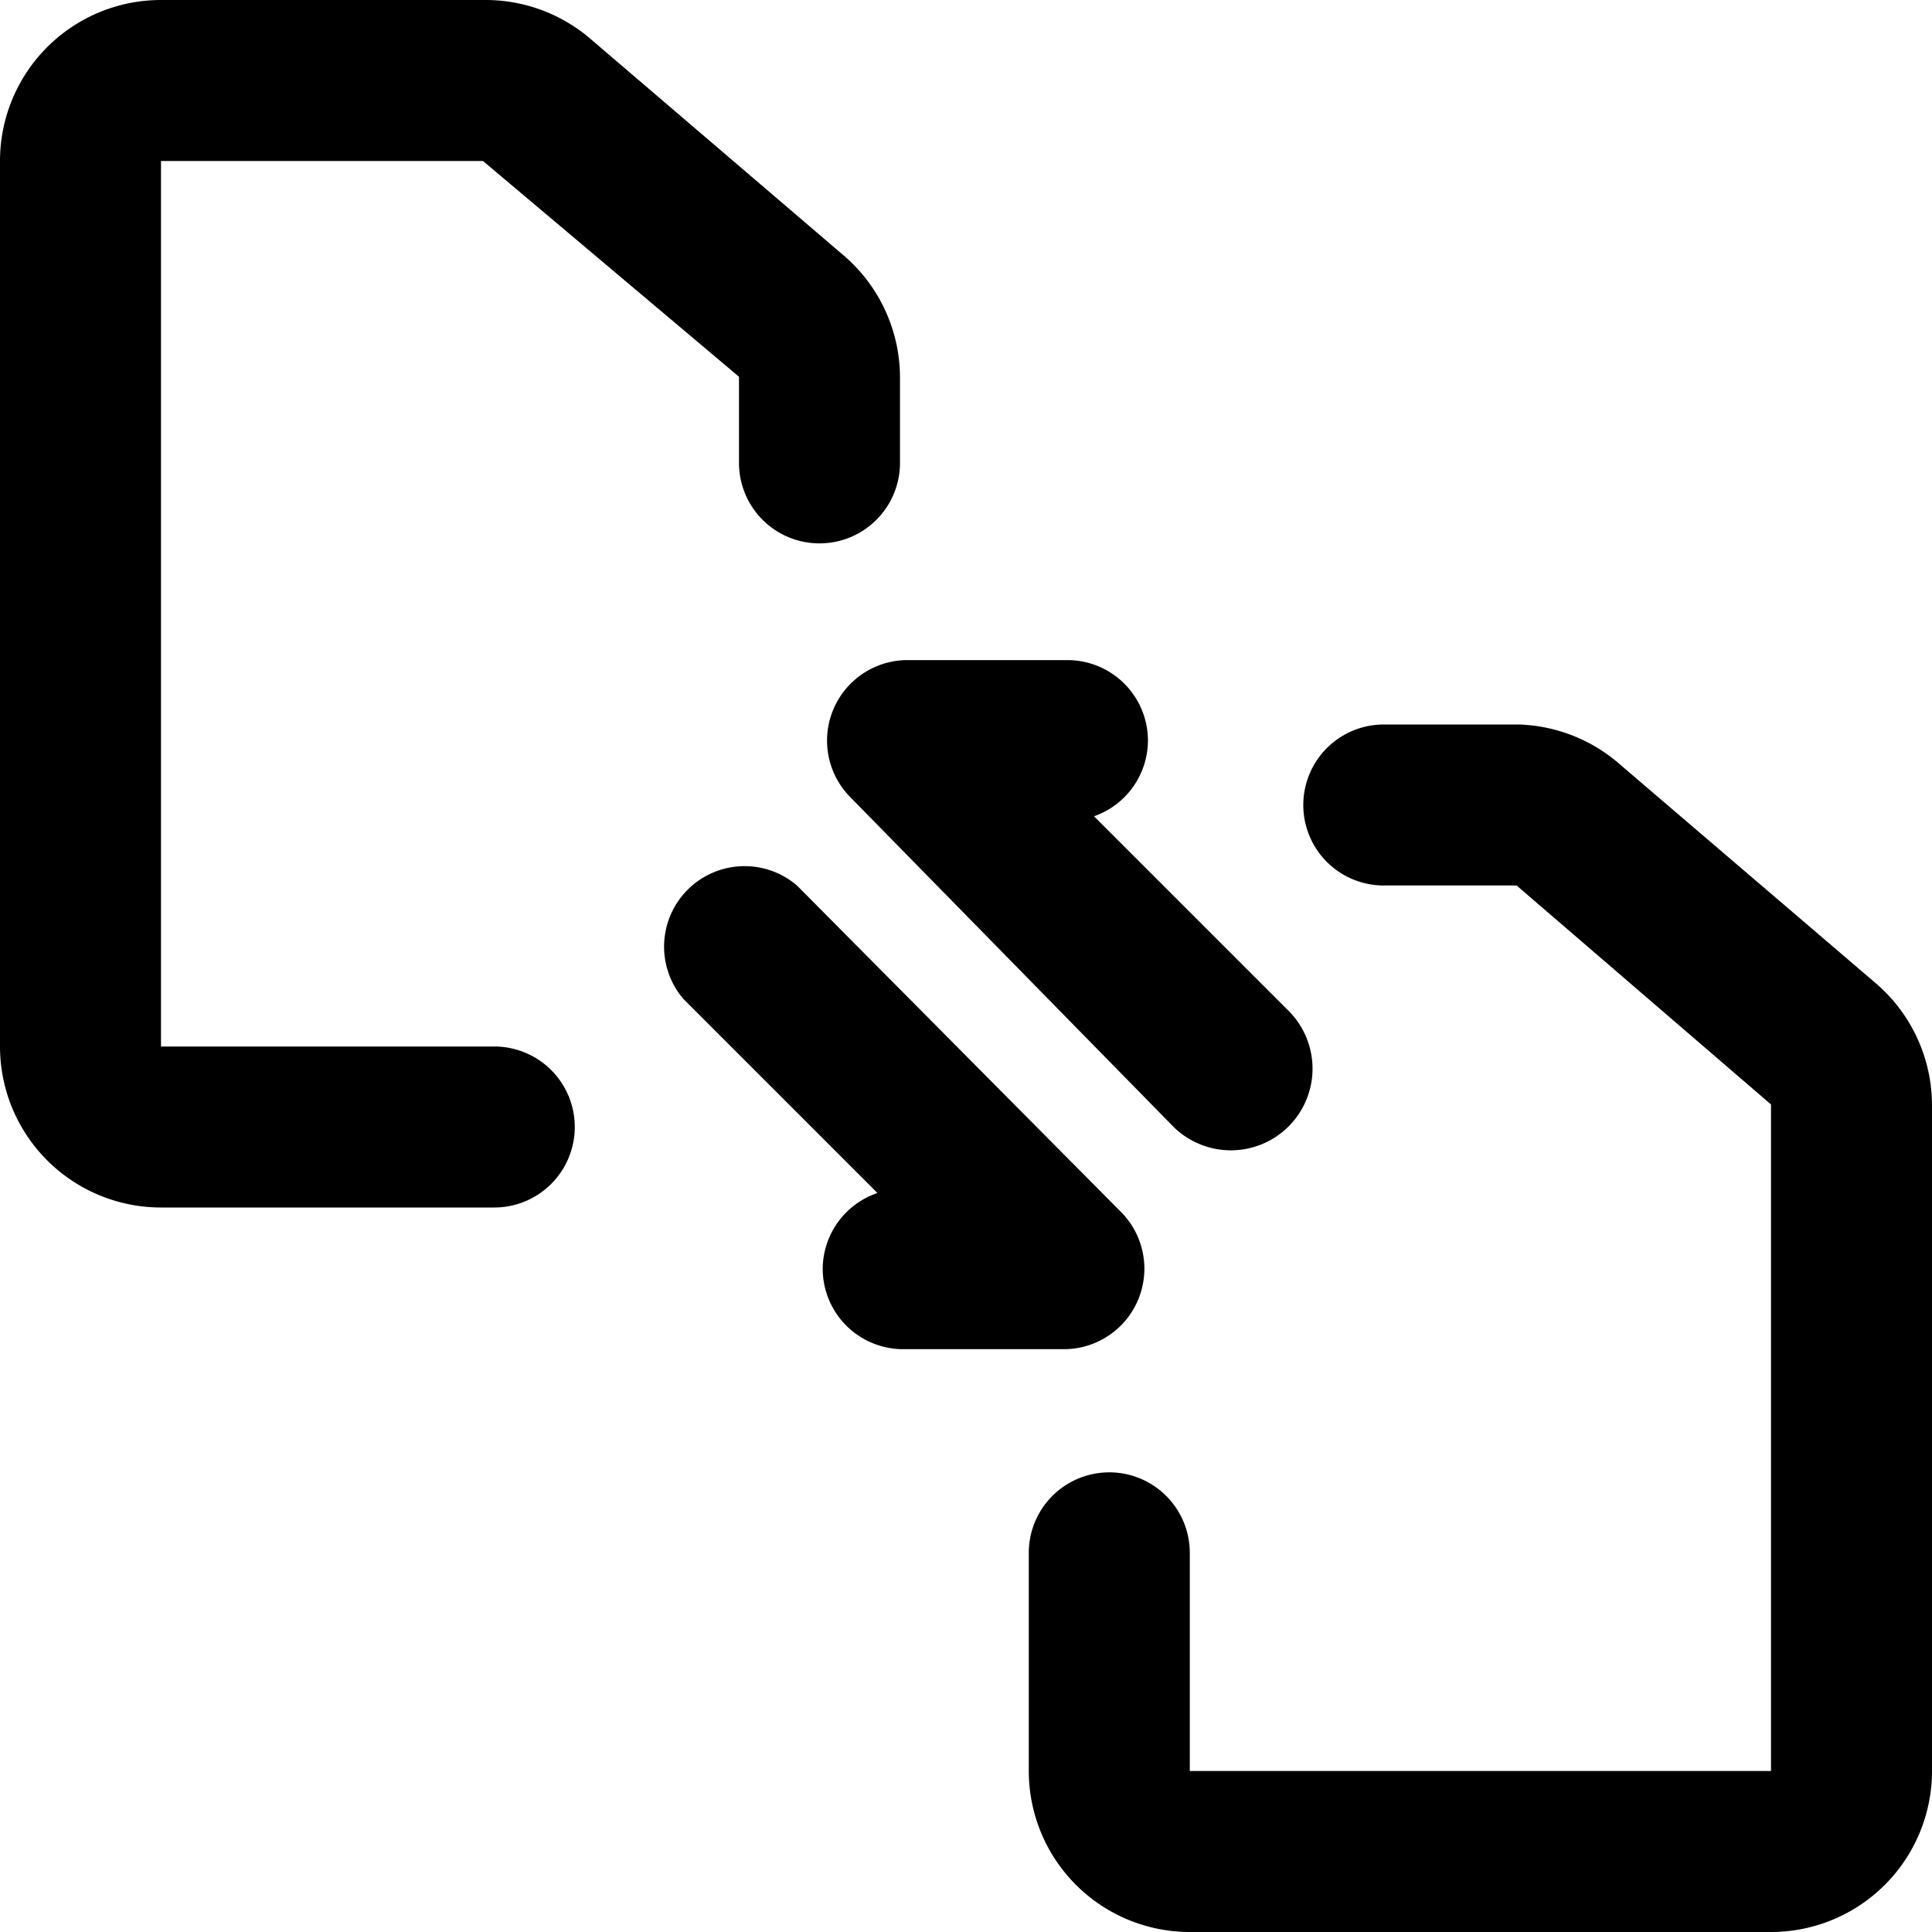
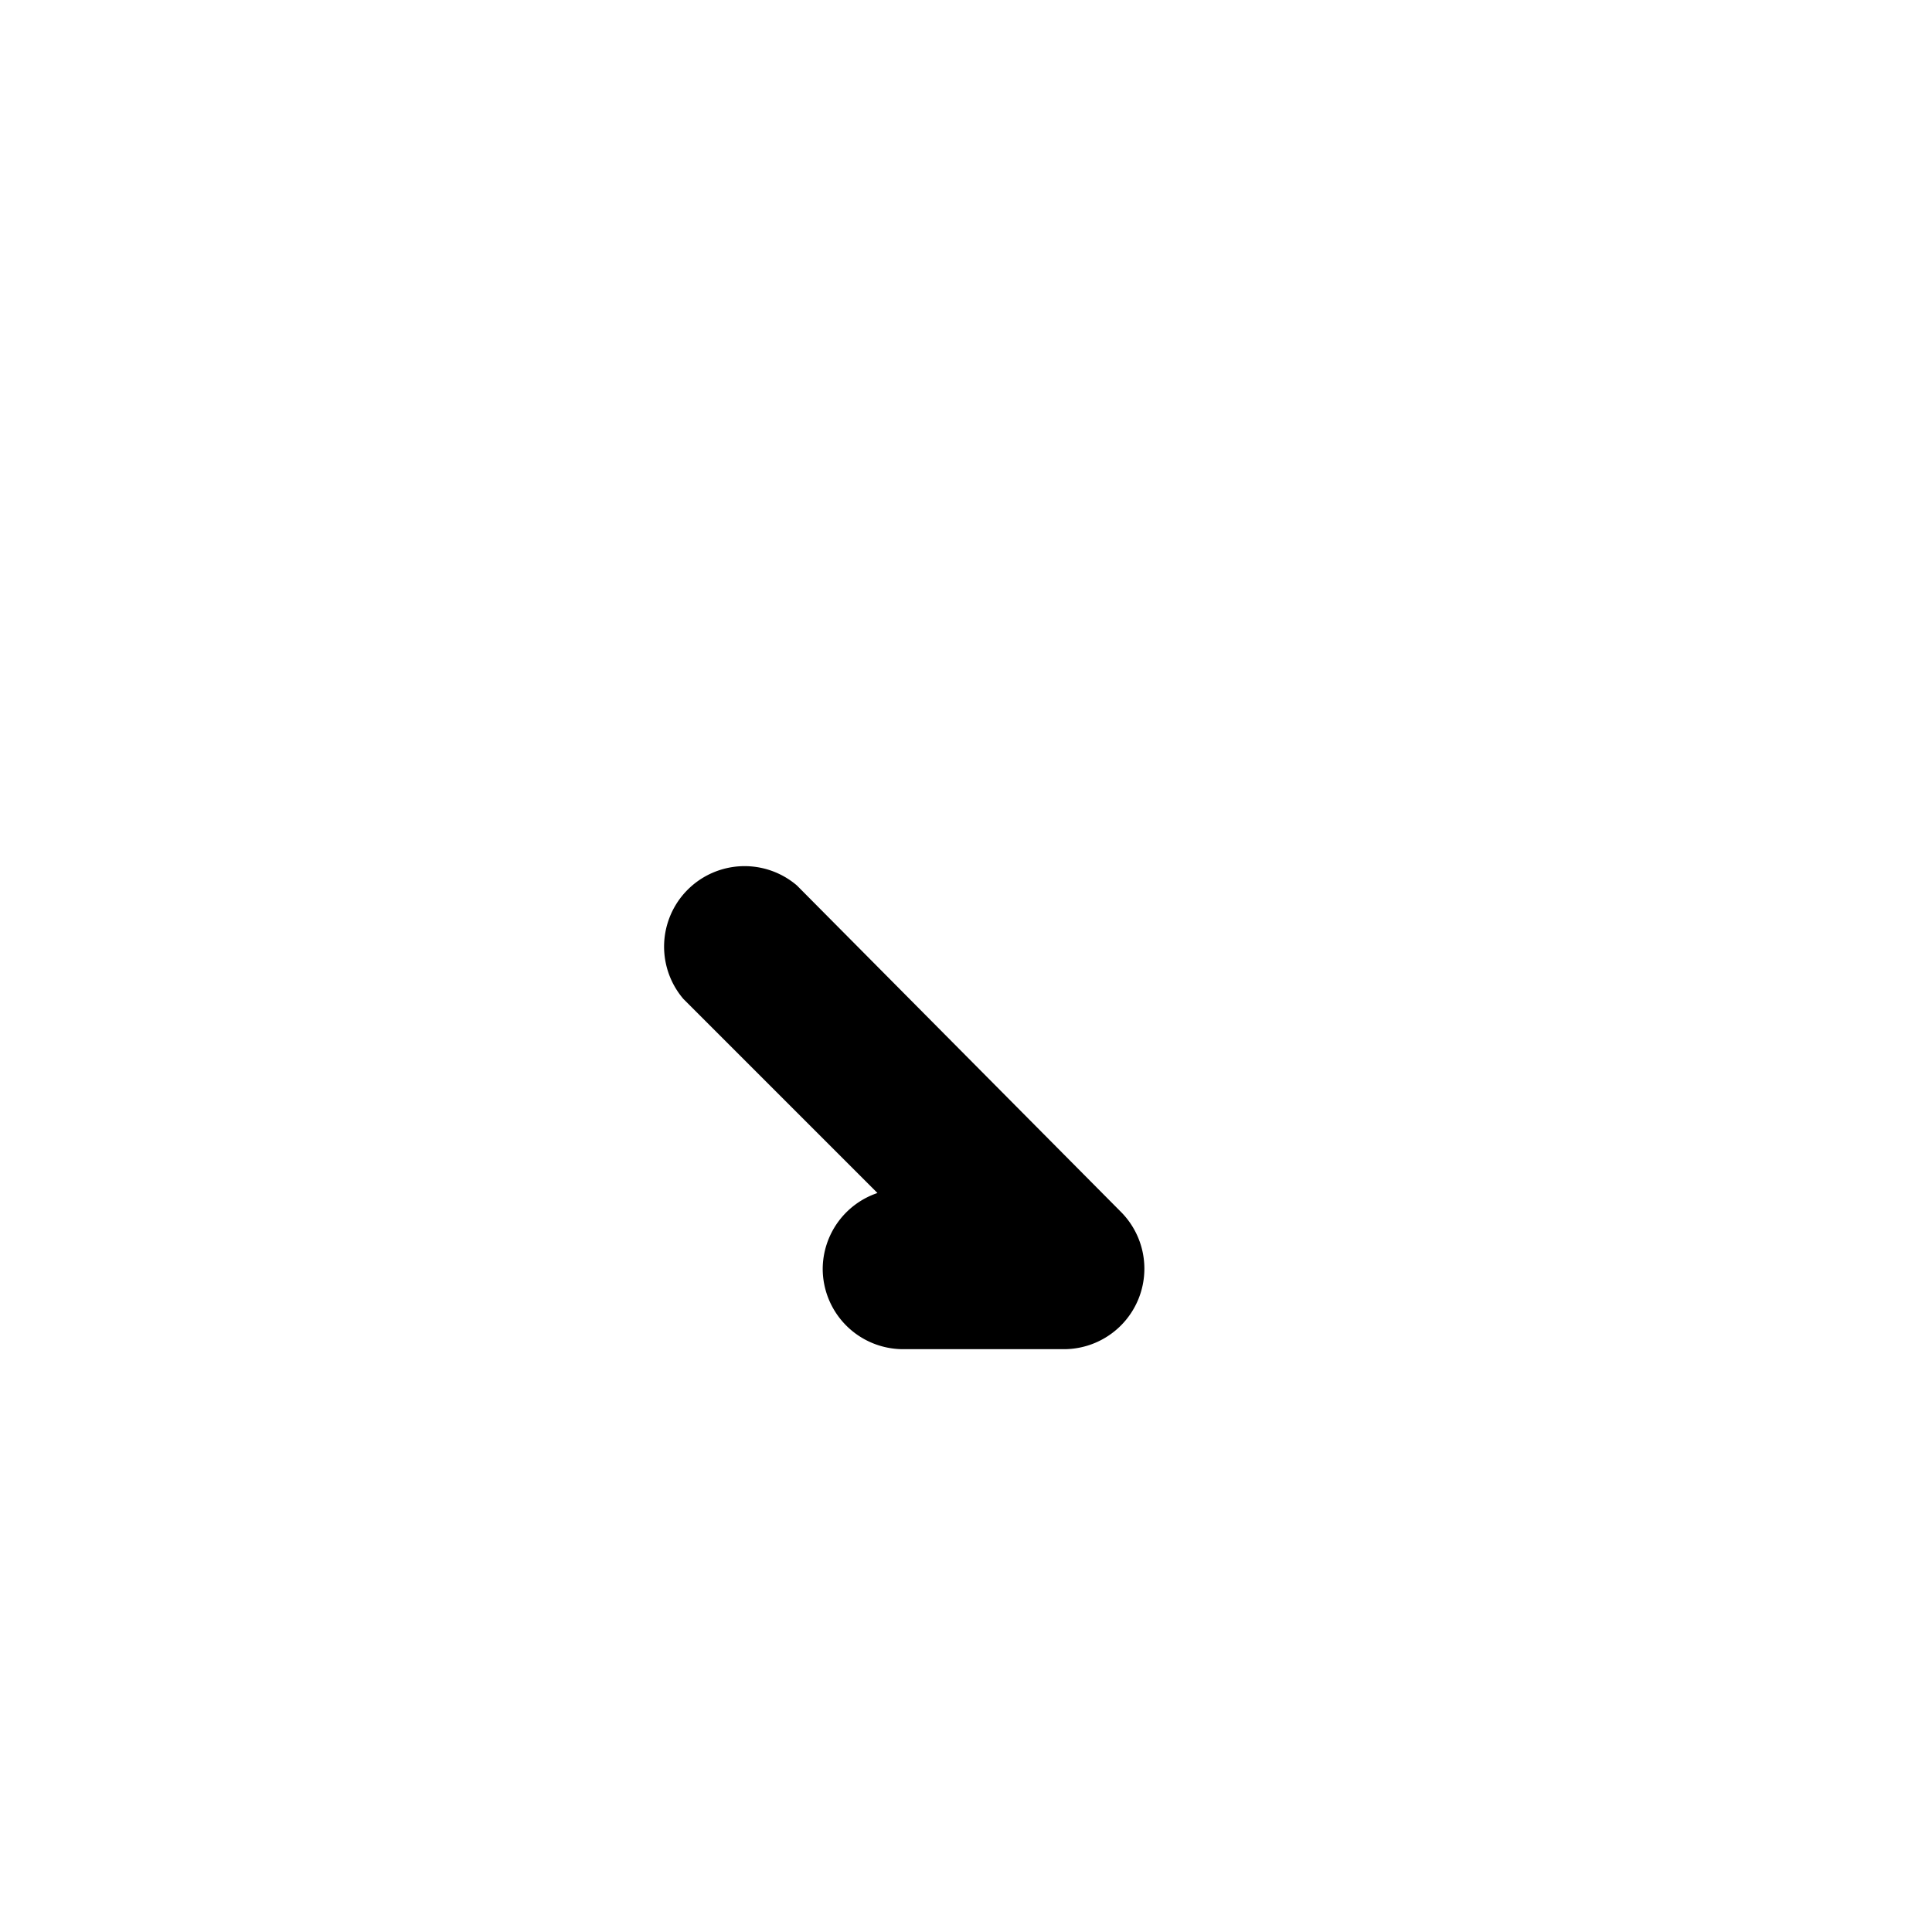
<svg xmlns="http://www.w3.org/2000/svg" viewBox="0 0 24 24">
  <g>
-     <path d="M10.5 3.19 7.32 0.47A2 2 0 0 0 6.05 0H2a2 2 0 0 0 -2 2v11a2 2 0 0 0 2 2h4.14a1 1 0 1 0 0 -2L2 13 2 2h4l3.18 2.68v1.07a1 1 0 0 0 2 0V4.68a2 2 0 0 0 -0.68 -1.49Z" fill="#000000" stroke-width="1" />
    <g>
-       <path d="m16 12.55 -2.41 -2.41a1 1 0 0 0 0.67 -0.94 1 1 0 0 0 -1 -1h-2a1 1 0 0 0 -0.7 1.7l4.02 4.1A1 1 0 0 0 16 12.55Z" fill="#000000" stroke-width="1" />
      <path d="M9.9 11a1 1 0 0 0 -1.41 1.41l2.41 2.41a1 1 0 0 0 -0.68 0.94 1 1 0 0 0 1 1h2a1 1 0 0 0 0.71 -1.7Z" fill="#000000" stroke-width="1" />
    </g>
-     <path d="m23.32 12.23 -3.18 -2.72A2 2 0 0 0 18.87 9h-1.68a1 1 0 0 0 0 2h1.65L22 13.72 22 22l-7.22 0v-2.71a1 1 0 0 0 -2 0V22a2 2 0 0 0 2 2H22a2 2 0 0 0 2 -2v-8.28a2 2 0 0 0 -0.68 -1.49Z" fill="#000000" stroke-width="1" />
  </g>
</svg>